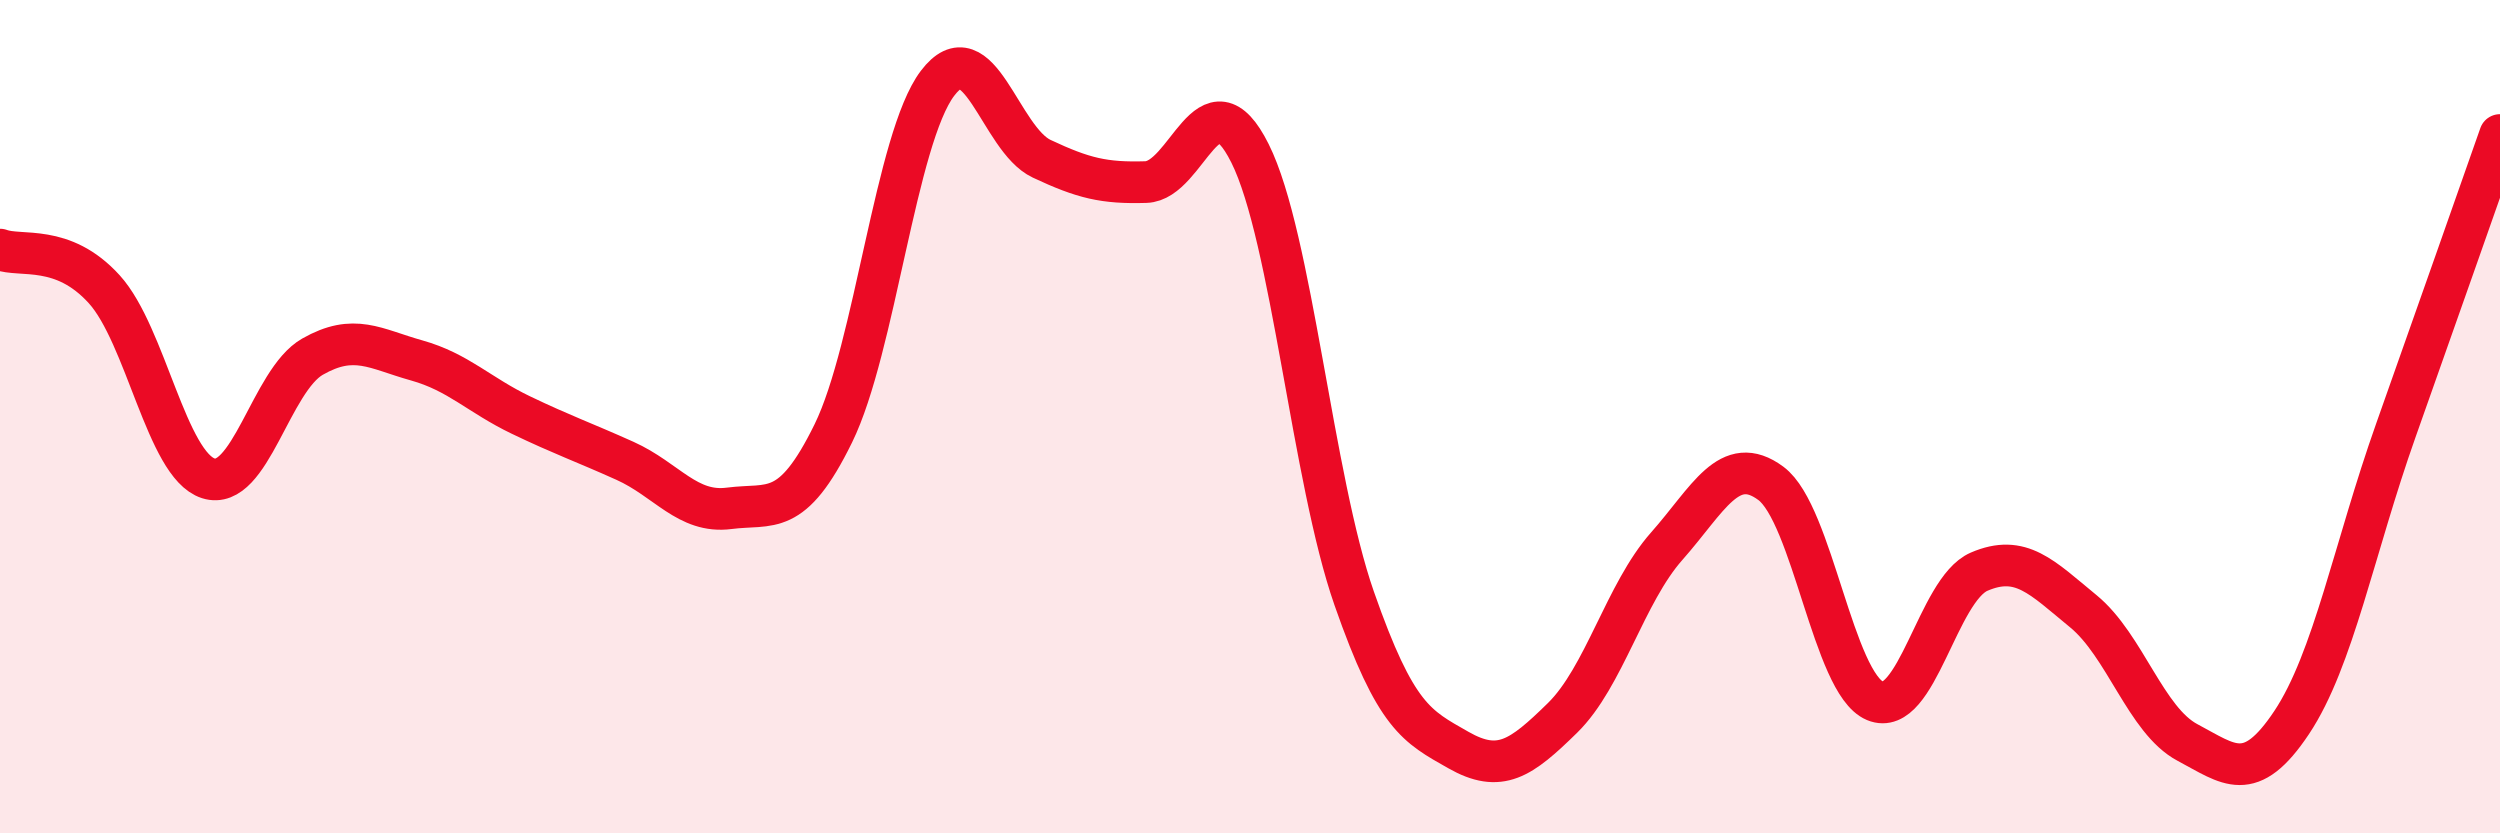
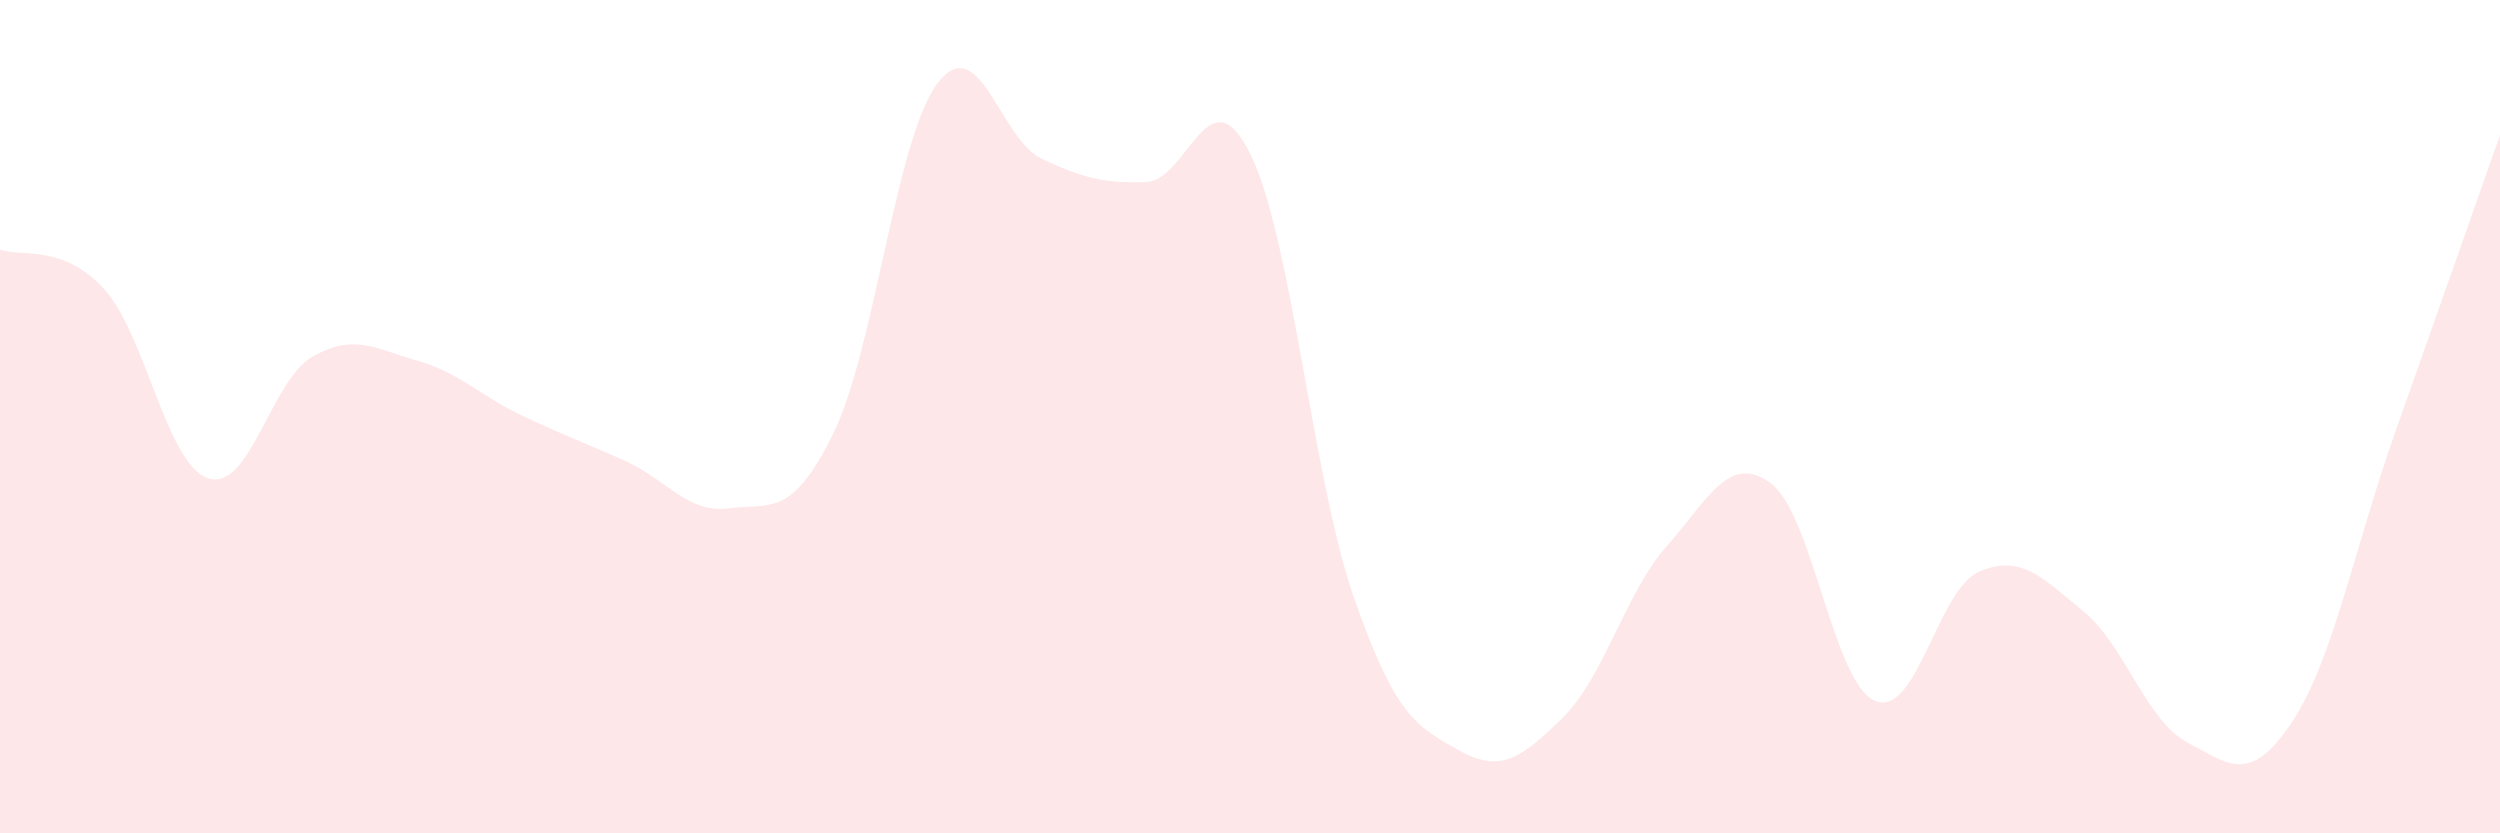
<svg xmlns="http://www.w3.org/2000/svg" width="60" height="20" viewBox="0 0 60 20">
  <path d="M 0,5.99 C 0.5,6.18 1.5,5.84 2.5,6.94 C 3.5,8.04 4,11.16 5,11.48 C 6,11.8 6.5,9.13 7.5,8.56 C 8.5,7.99 9,8.37 10,8.65 C 11,8.93 11.5,9.48 12.5,9.96 C 13.5,10.44 14,10.61 15,11.06 C 16,11.51 16.5,12.33 17.5,12.2 C 18.5,12.07 19,12.44 20,10.4 C 21,8.36 21.5,3.32 22.5,2 C 23.5,0.68 24,3.34 25,3.81 C 26,4.28 26.5,4.4 27.5,4.37 C 28.5,4.34 29,1.68 30,3.68 C 31,5.68 31.5,11.5 32.5,14.36 C 33.5,17.22 34,17.43 35,18 C 36,18.57 36.5,18.21 37.5,17.23 C 38.5,16.25 39,14.24 40,13.11 C 41,11.98 41.5,10.86 42.5,11.6 C 43.5,12.34 44,16.4 45,16.82 C 46,17.24 46.5,14.15 47.5,13.72 C 48.5,13.29 49,13.85 50,14.67 C 51,15.49 51.5,17.29 52.5,17.82 C 53.5,18.35 54,18.84 55,17.34 C 56,15.84 56.5,13.15 57.5,10.33 C 58.5,7.51 59.5,4.66 60,3.24L60 20L0 20Z" fill="#EB0A25" opacity="0.1" stroke-linecap="round" stroke-linejoin="round" />
-   <path d="M 0,5.99 C 0.5,6.18 1.5,5.84 2.5,6.94 C 3.5,8.04 4,11.16 5,11.48 C 6,11.8 6.5,9.13 7.5,8.56 C 8.5,7.99 9,8.37 10,8.65 C 11,8.93 11.5,9.48 12.5,9.96 C 13.5,10.44 14,10.61 15,11.06 C 16,11.51 16.5,12.33 17.5,12.2 C 18.5,12.07 19,12.44 20,10.4 C 21,8.36 21.5,3.32 22.5,2 C 23.5,0.68 24,3.34 25,3.81 C 26,4.28 26.5,4.4 27.5,4.37 C 28.5,4.34 29,1.68 30,3.68 C 31,5.68 31.5,11.5 32.5,14.36 C 33.5,17.22 34,17.43 35,18 C 36,18.57 36.5,18.21 37.5,17.23 C 38.5,16.25 39,14.24 40,13.11 C 41,11.98 41.5,10.86 42.5,11.6 C 43.5,12.34 44,16.4 45,16.82 C 46,17.24 46.5,14.15 47.5,13.72 C 48.5,13.29 49,13.85 50,14.67 C 51,15.49 51.5,17.29 52.5,17.82 C 53.5,18.35 54,18.84 55,17.34 C 56,15.84 56.5,13.15 57.5,10.33 C 58.5,7.51 59.5,4.66 60,3.24" stroke="#EB0A25" stroke-width="1" fill="none" stroke-linecap="round" stroke-linejoin="round" />
</svg>